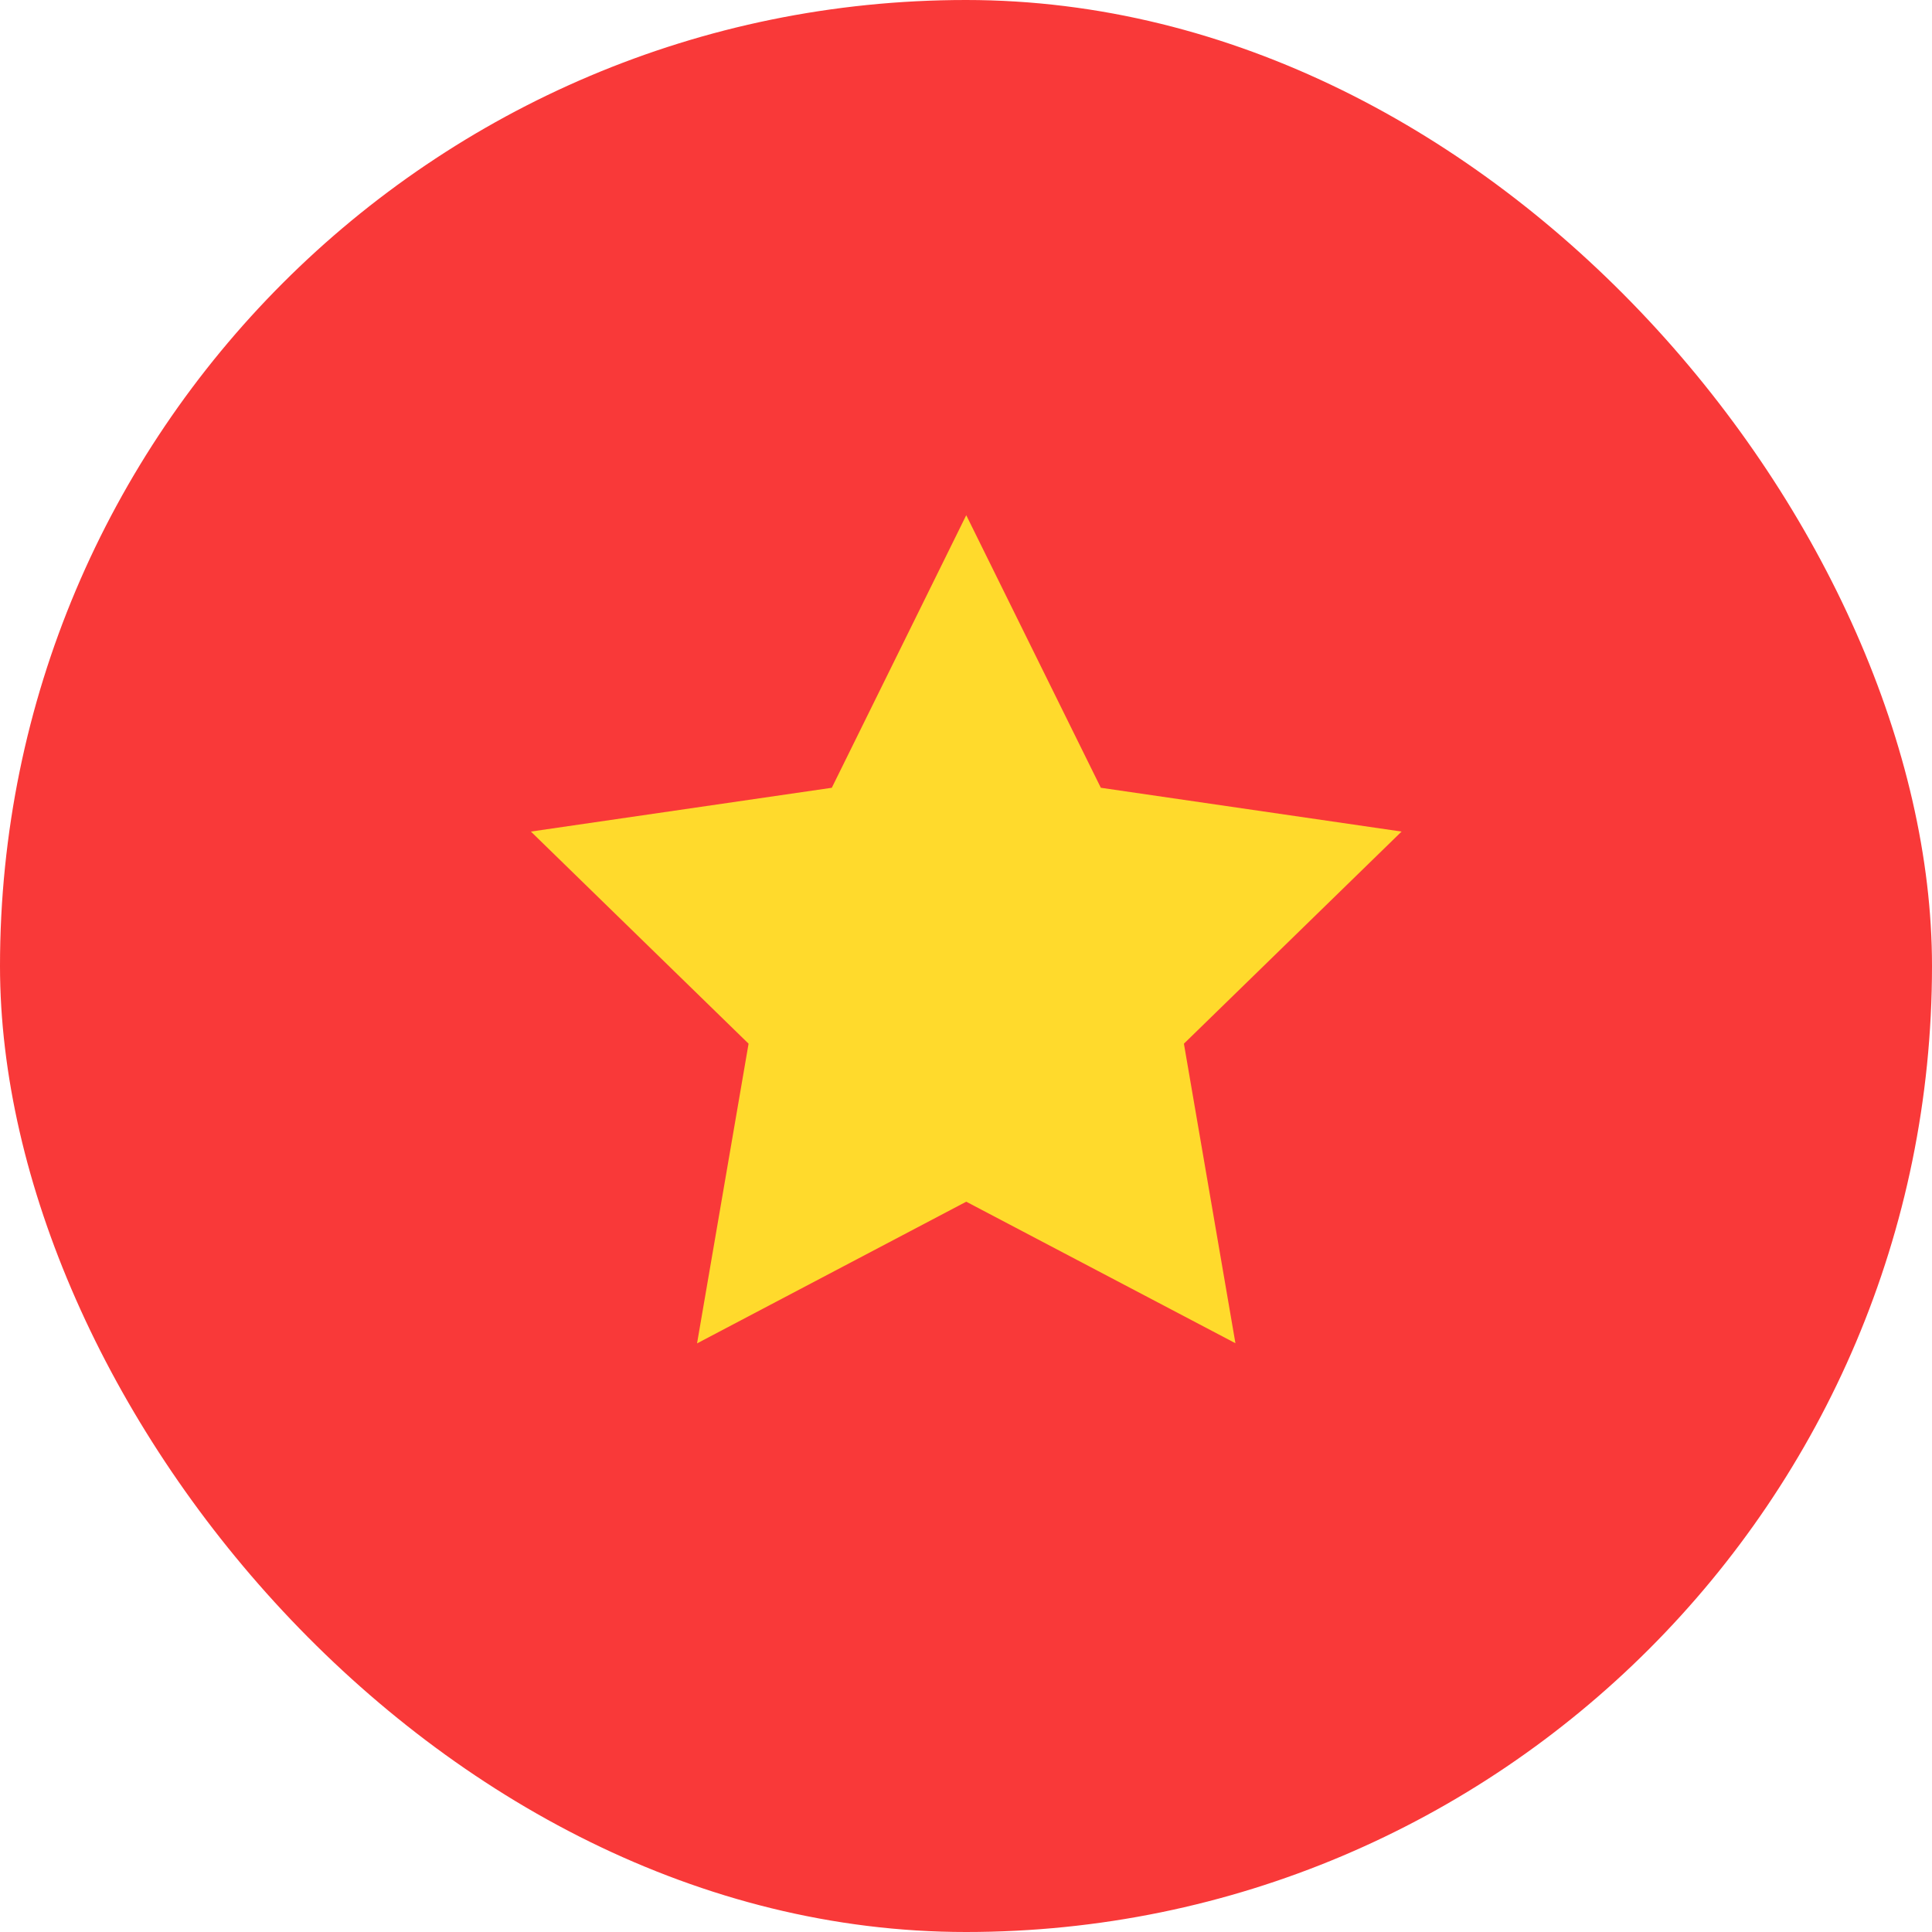
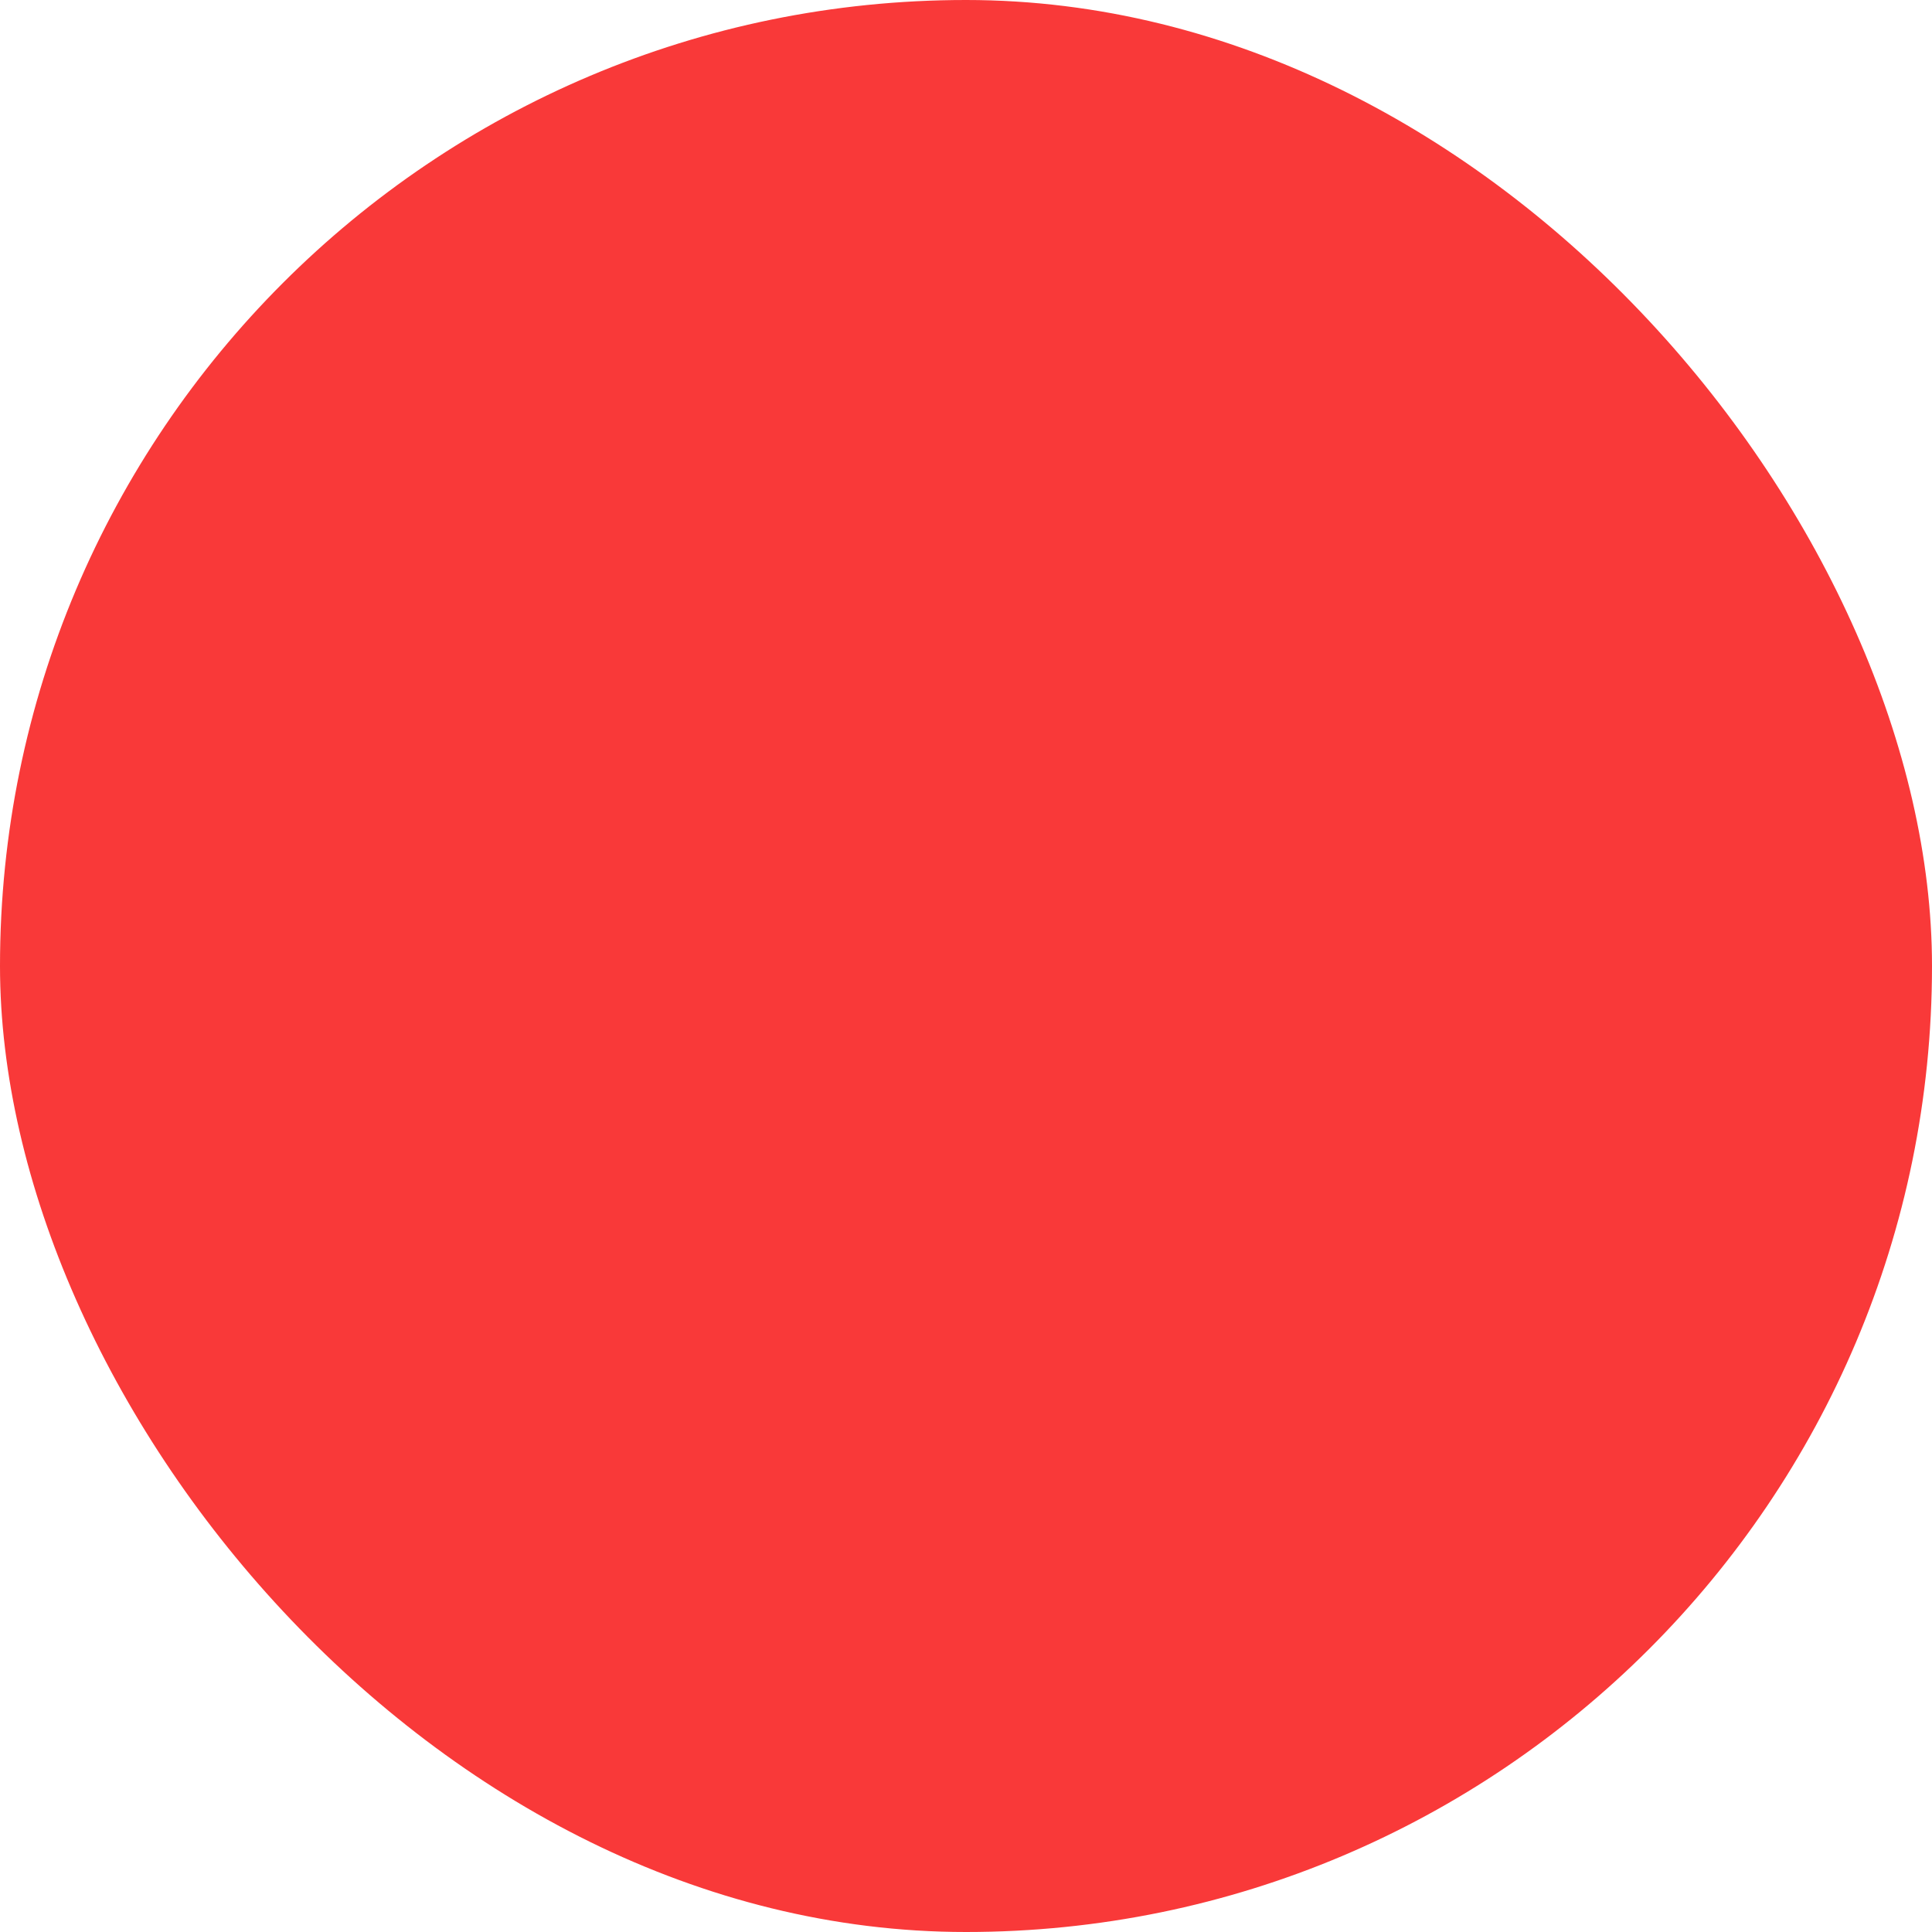
<svg xmlns="http://www.w3.org/2000/svg" width="24" height="24" viewBox="0 0 24 24" fill="none">
  <rect width="24" height="24" rx="12" fill="#F93939" />
-   <path fill-rule="evenodd" clip-rule="evenodd" d="M12.003 14.928L8.659 16.688L9.299 12.965L6.595 10.33L10.333 9.786L12.003 6.4L13.675 9.786L17.411 10.33L14.707 12.965L15.347 16.686" fill="#FFDA2C" />
</svg>